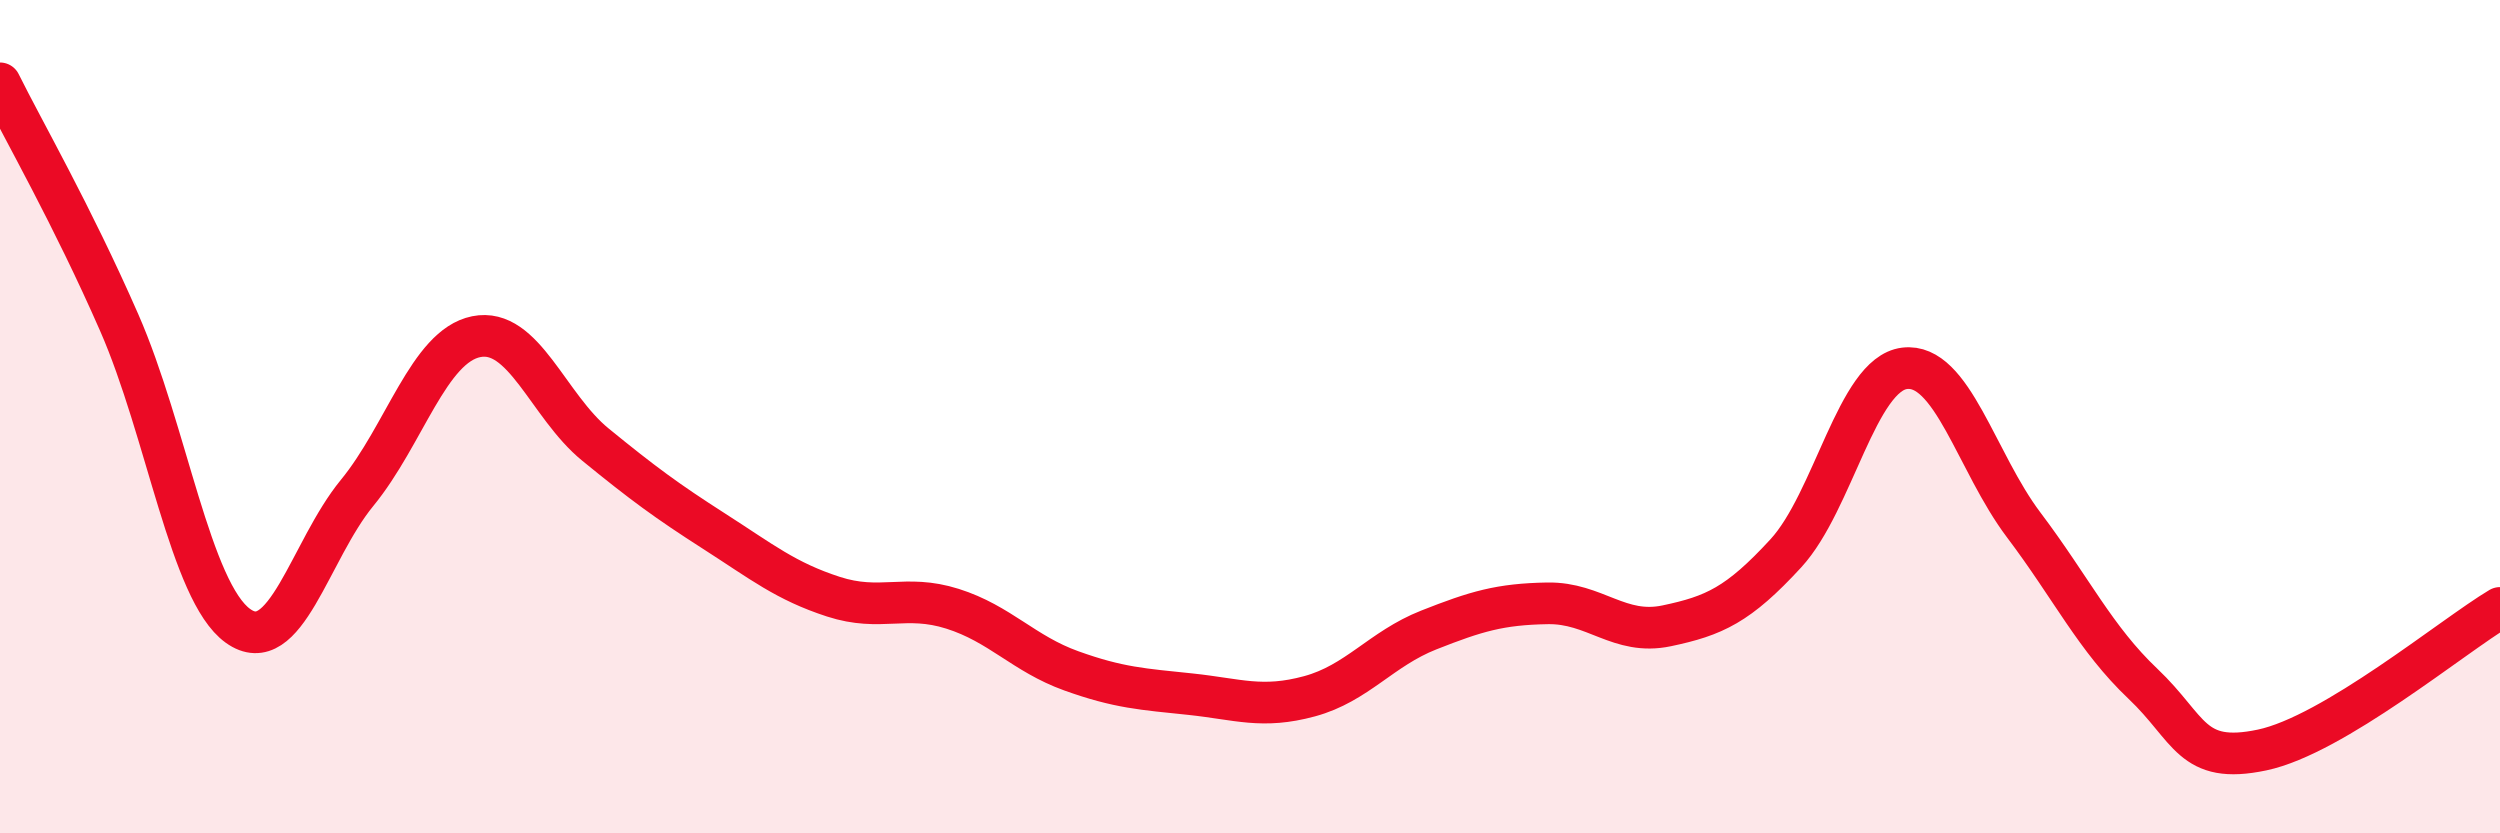
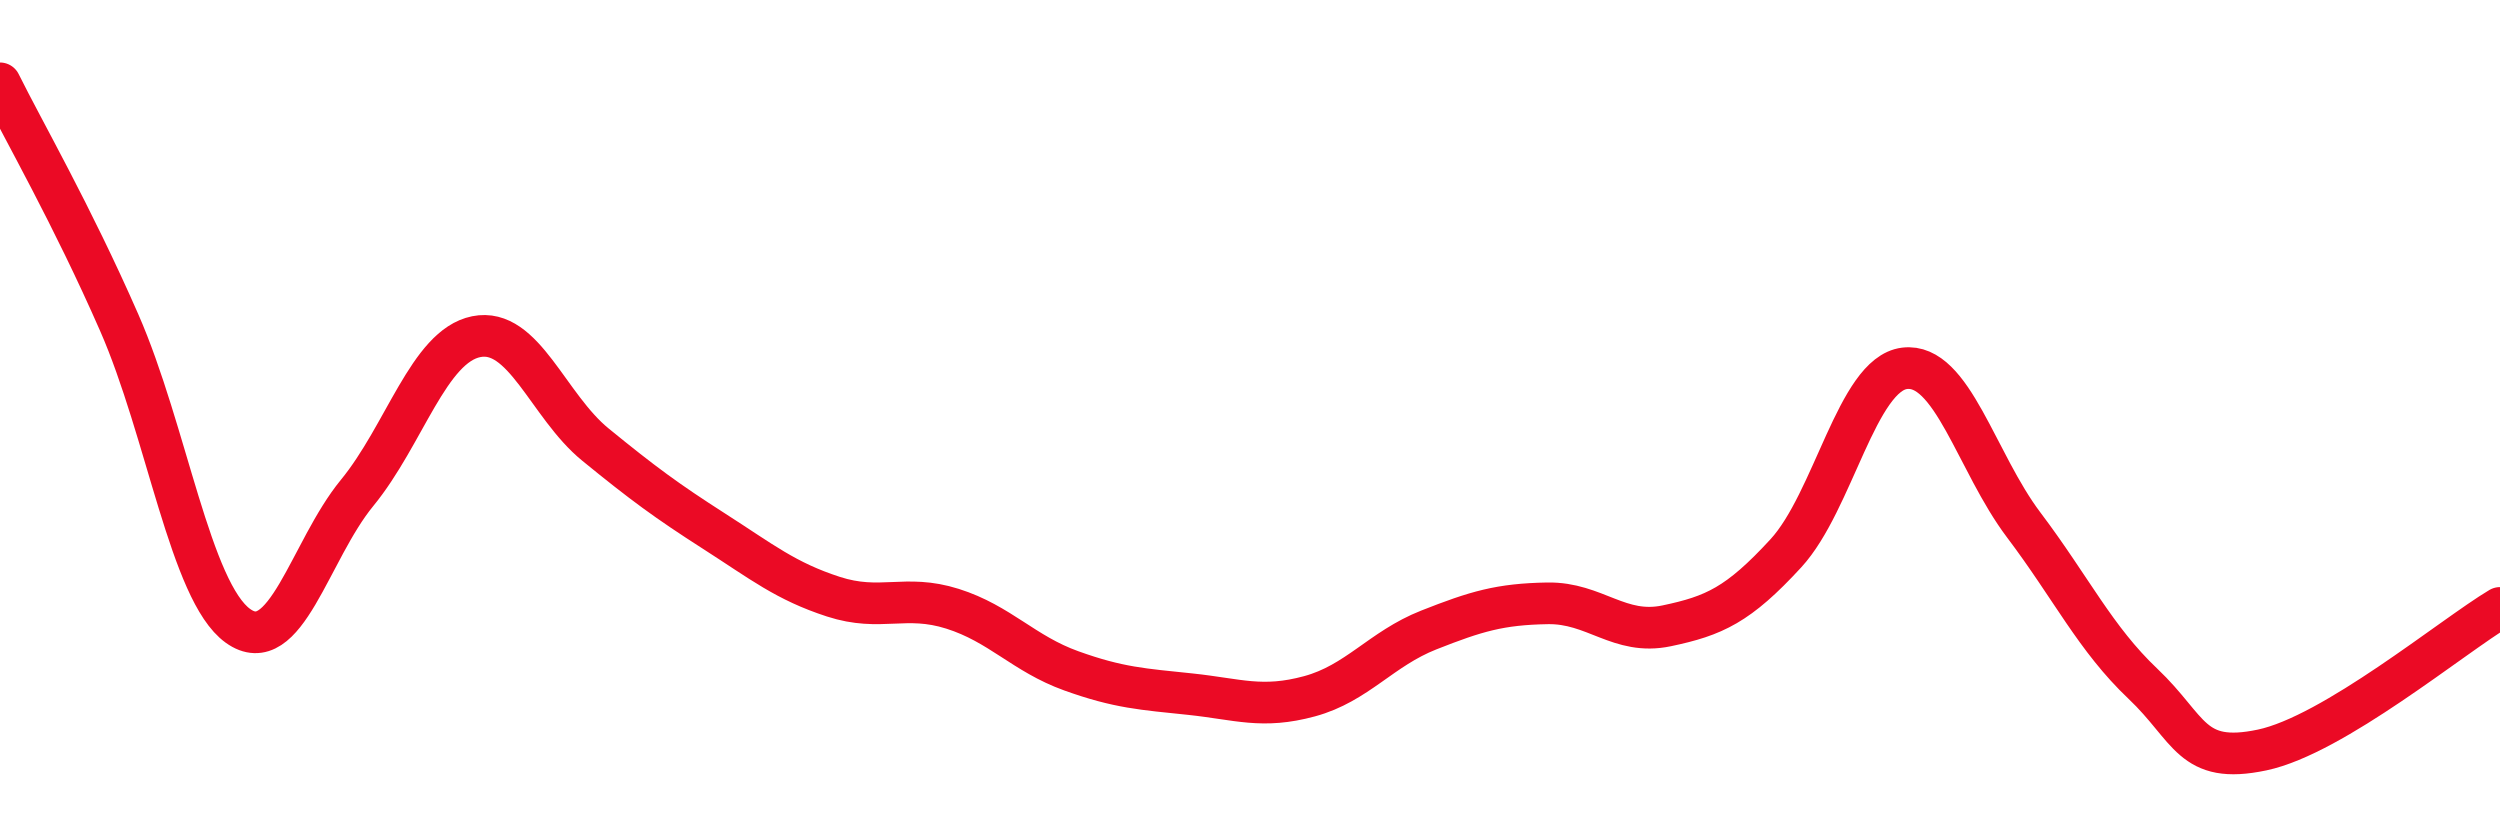
<svg xmlns="http://www.w3.org/2000/svg" width="60" height="20" viewBox="0 0 60 20">
-   <path d="M 0,2 C 0.57,3.15 1.72,5.14 2.86,7.74 C 4,10.34 4.57,14.2 5.71,15.02 C 6.85,15.84 7.43,13.22 8.57,11.83 C 9.71,10.44 10.29,8.31 11.43,8.08 C 12.57,7.85 13.15,9.74 14.29,10.67 C 15.43,11.6 16,12.02 17.14,12.75 C 18.28,13.48 18.86,13.95 20,14.32 C 21.14,14.69 21.72,14.25 22.86,14.61 C 24,14.97 24.57,15.69 25.71,16.1 C 26.85,16.51 27.43,16.54 28.57,16.66 C 29.71,16.78 30.29,17.02 31.43,16.71 C 32.57,16.4 33.15,15.57 34.29,15.12 C 35.43,14.67 36,14.5 37.14,14.48 C 38.28,14.46 38.86,15.26 40,15.02 C 41.14,14.78 41.72,14.52 42.86,13.28 C 44,12.04 44.57,8.98 45.71,8.84 C 46.85,8.7 47.43,11.09 48.57,12.6 C 49.71,14.11 50.29,15.33 51.43,16.41 C 52.57,17.49 52.58,18.36 54.29,18 C 56,17.64 58.86,15.27 60,14.59L60 20L0 20Z" fill="#EB0A25" opacity="0.1" stroke-linecap="round" stroke-linejoin="round" />
  <path d="M 0,2 C 0.57,3.15 1.72,5.14 2.86,7.74 C 4,10.34 4.57,14.2 5.71,15.02 C 6.85,15.84 7.43,13.22 8.57,11.83 C 9.71,10.44 10.29,8.31 11.43,8.08 C 12.57,7.85 13.15,9.74 14.29,10.67 C 15.43,11.6 16,12.02 17.14,12.75 C 18.28,13.48 18.86,13.95 20,14.32 C 21.14,14.69 21.72,14.25 22.86,14.61 C 24,14.97 24.57,15.69 25.71,16.1 C 26.85,16.51 27.43,16.54 28.57,16.66 C 29.71,16.78 30.29,17.02 31.43,16.71 C 32.57,16.4 33.15,15.57 34.29,15.12 C 35.43,14.67 36,14.5 37.14,14.48 C 38.28,14.46 38.86,15.26 40,15.02 C 41.14,14.78 41.72,14.52 42.86,13.28 C 44,12.04 44.57,8.98 45.71,8.84 C 46.85,8.7 47.43,11.09 48.57,12.6 C 49.71,14.11 50.29,15.33 51.43,16.41 C 52.57,17.49 52.58,18.36 54.29,18 C 56,17.64 58.86,15.27 60,14.59" stroke="#EB0A25" stroke-width="1" fill="none" stroke-linecap="round" stroke-linejoin="round" />
</svg>